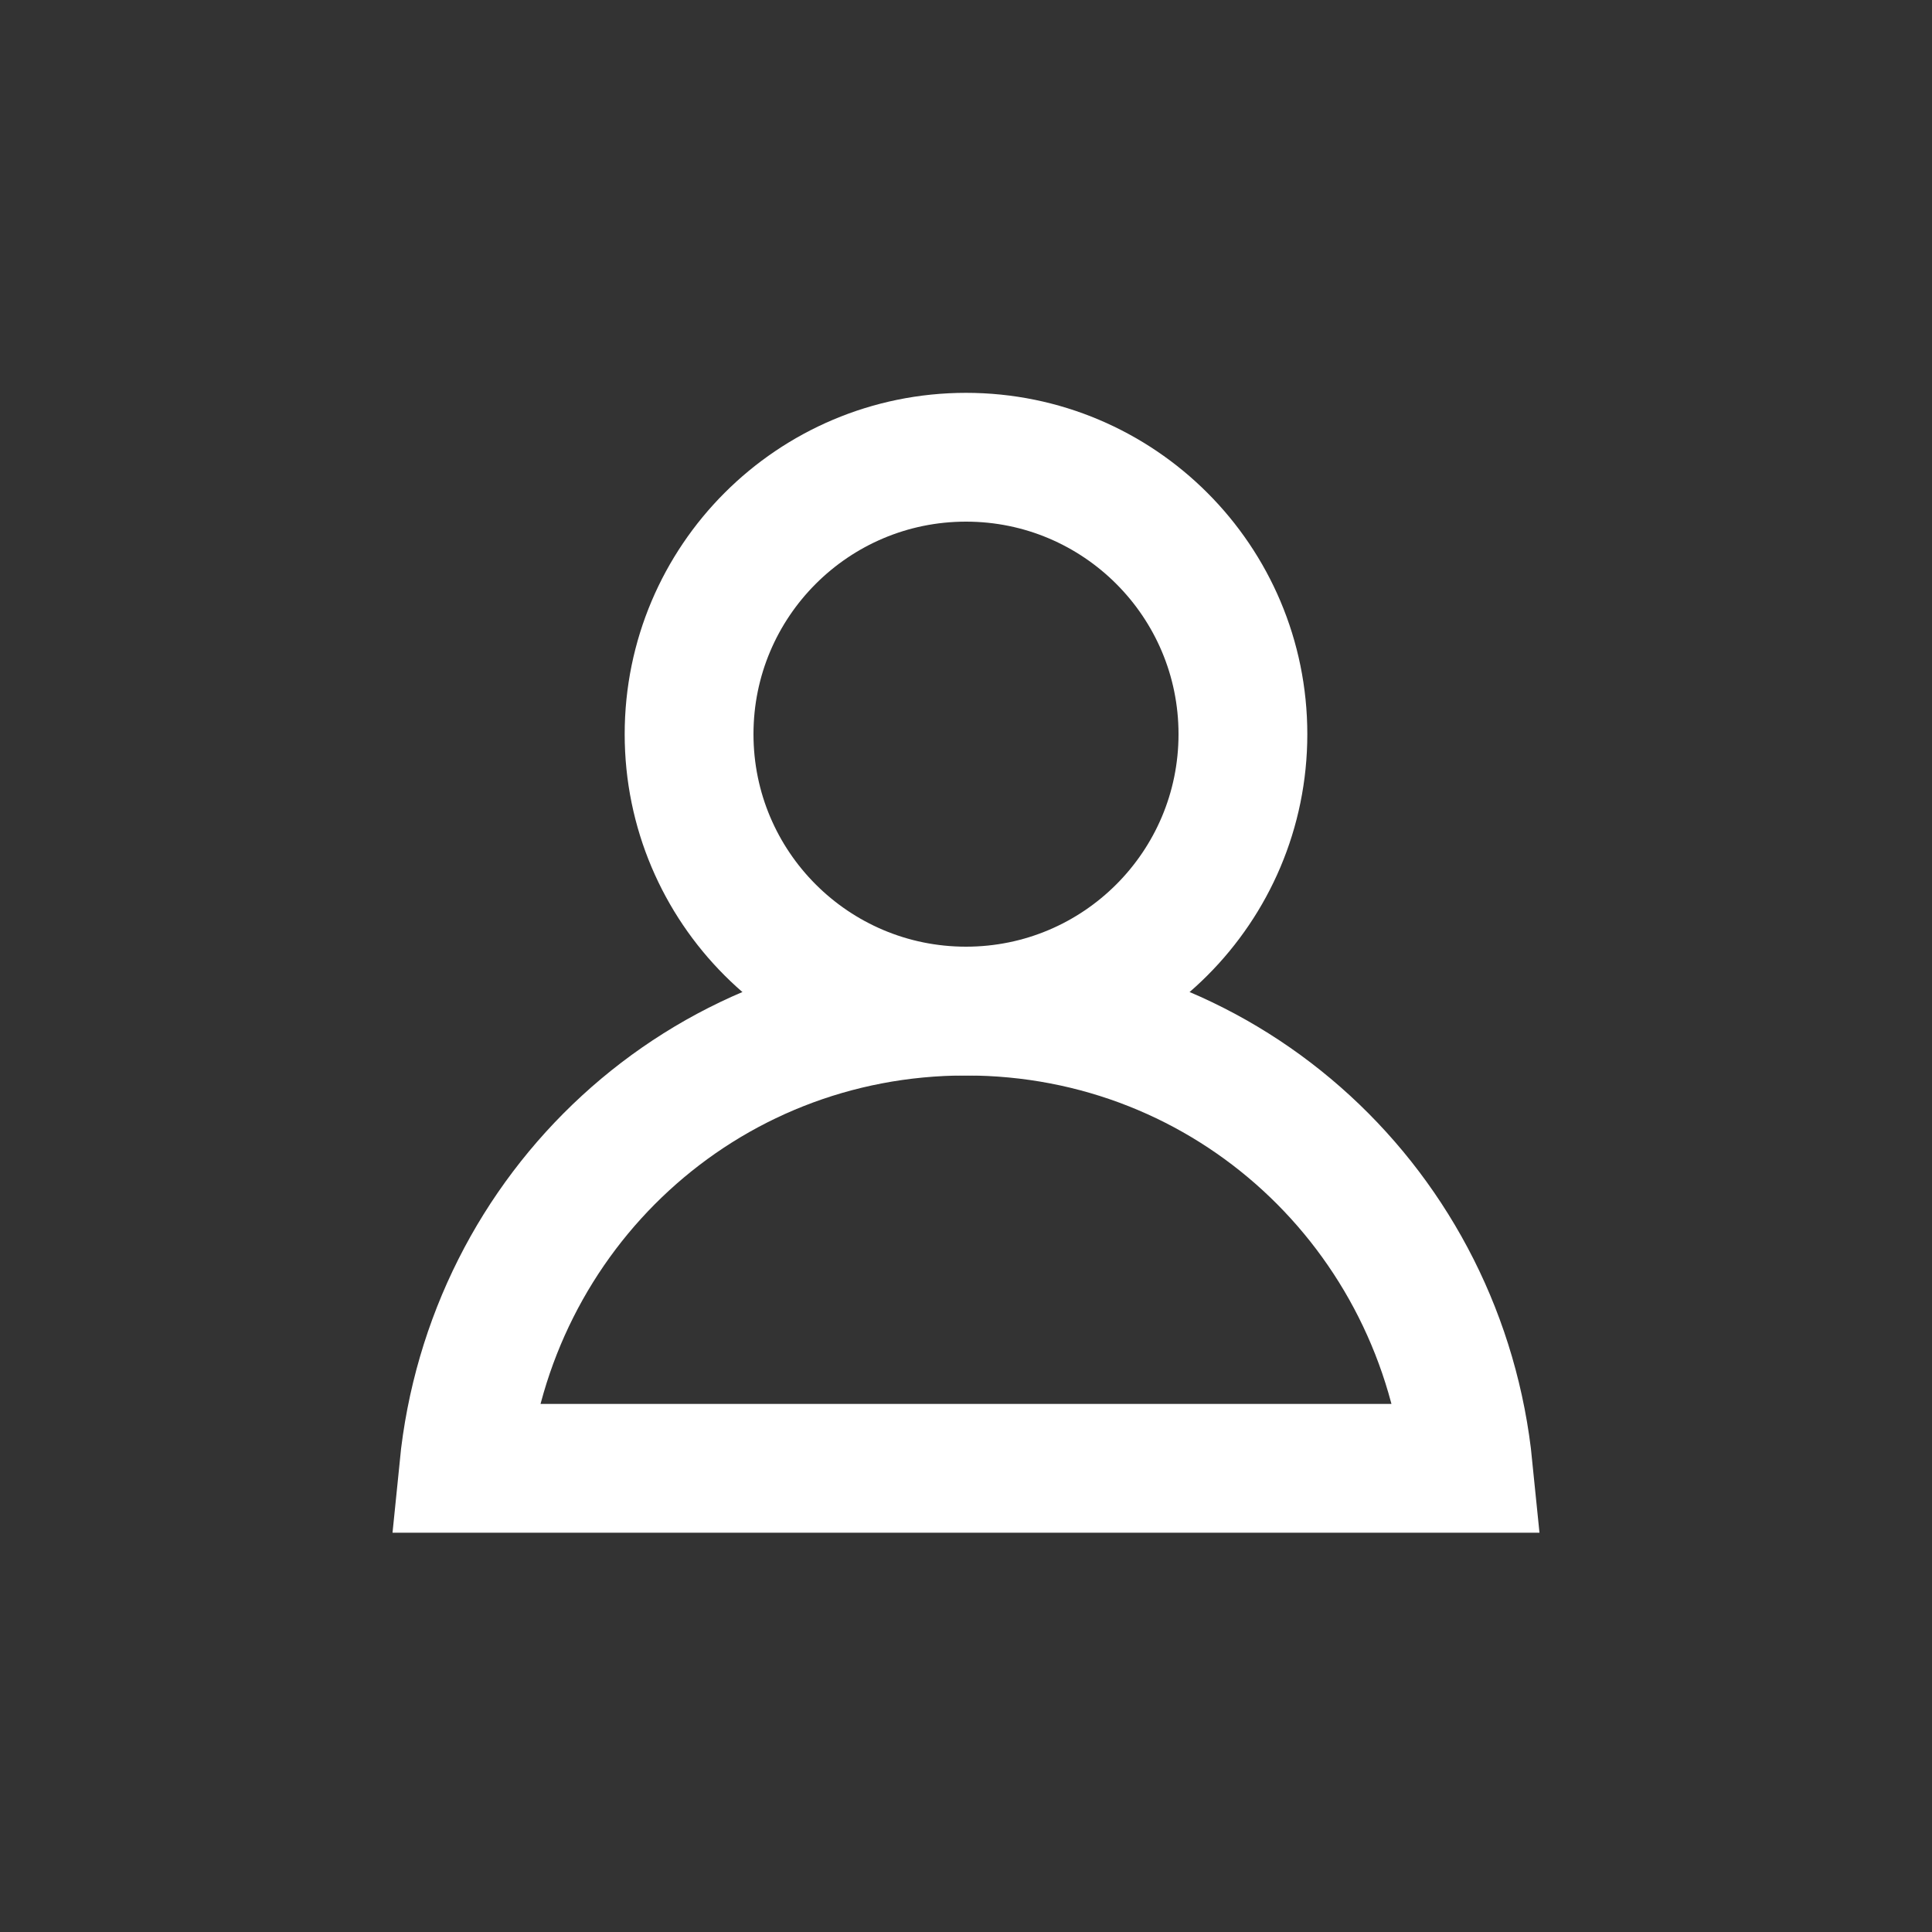
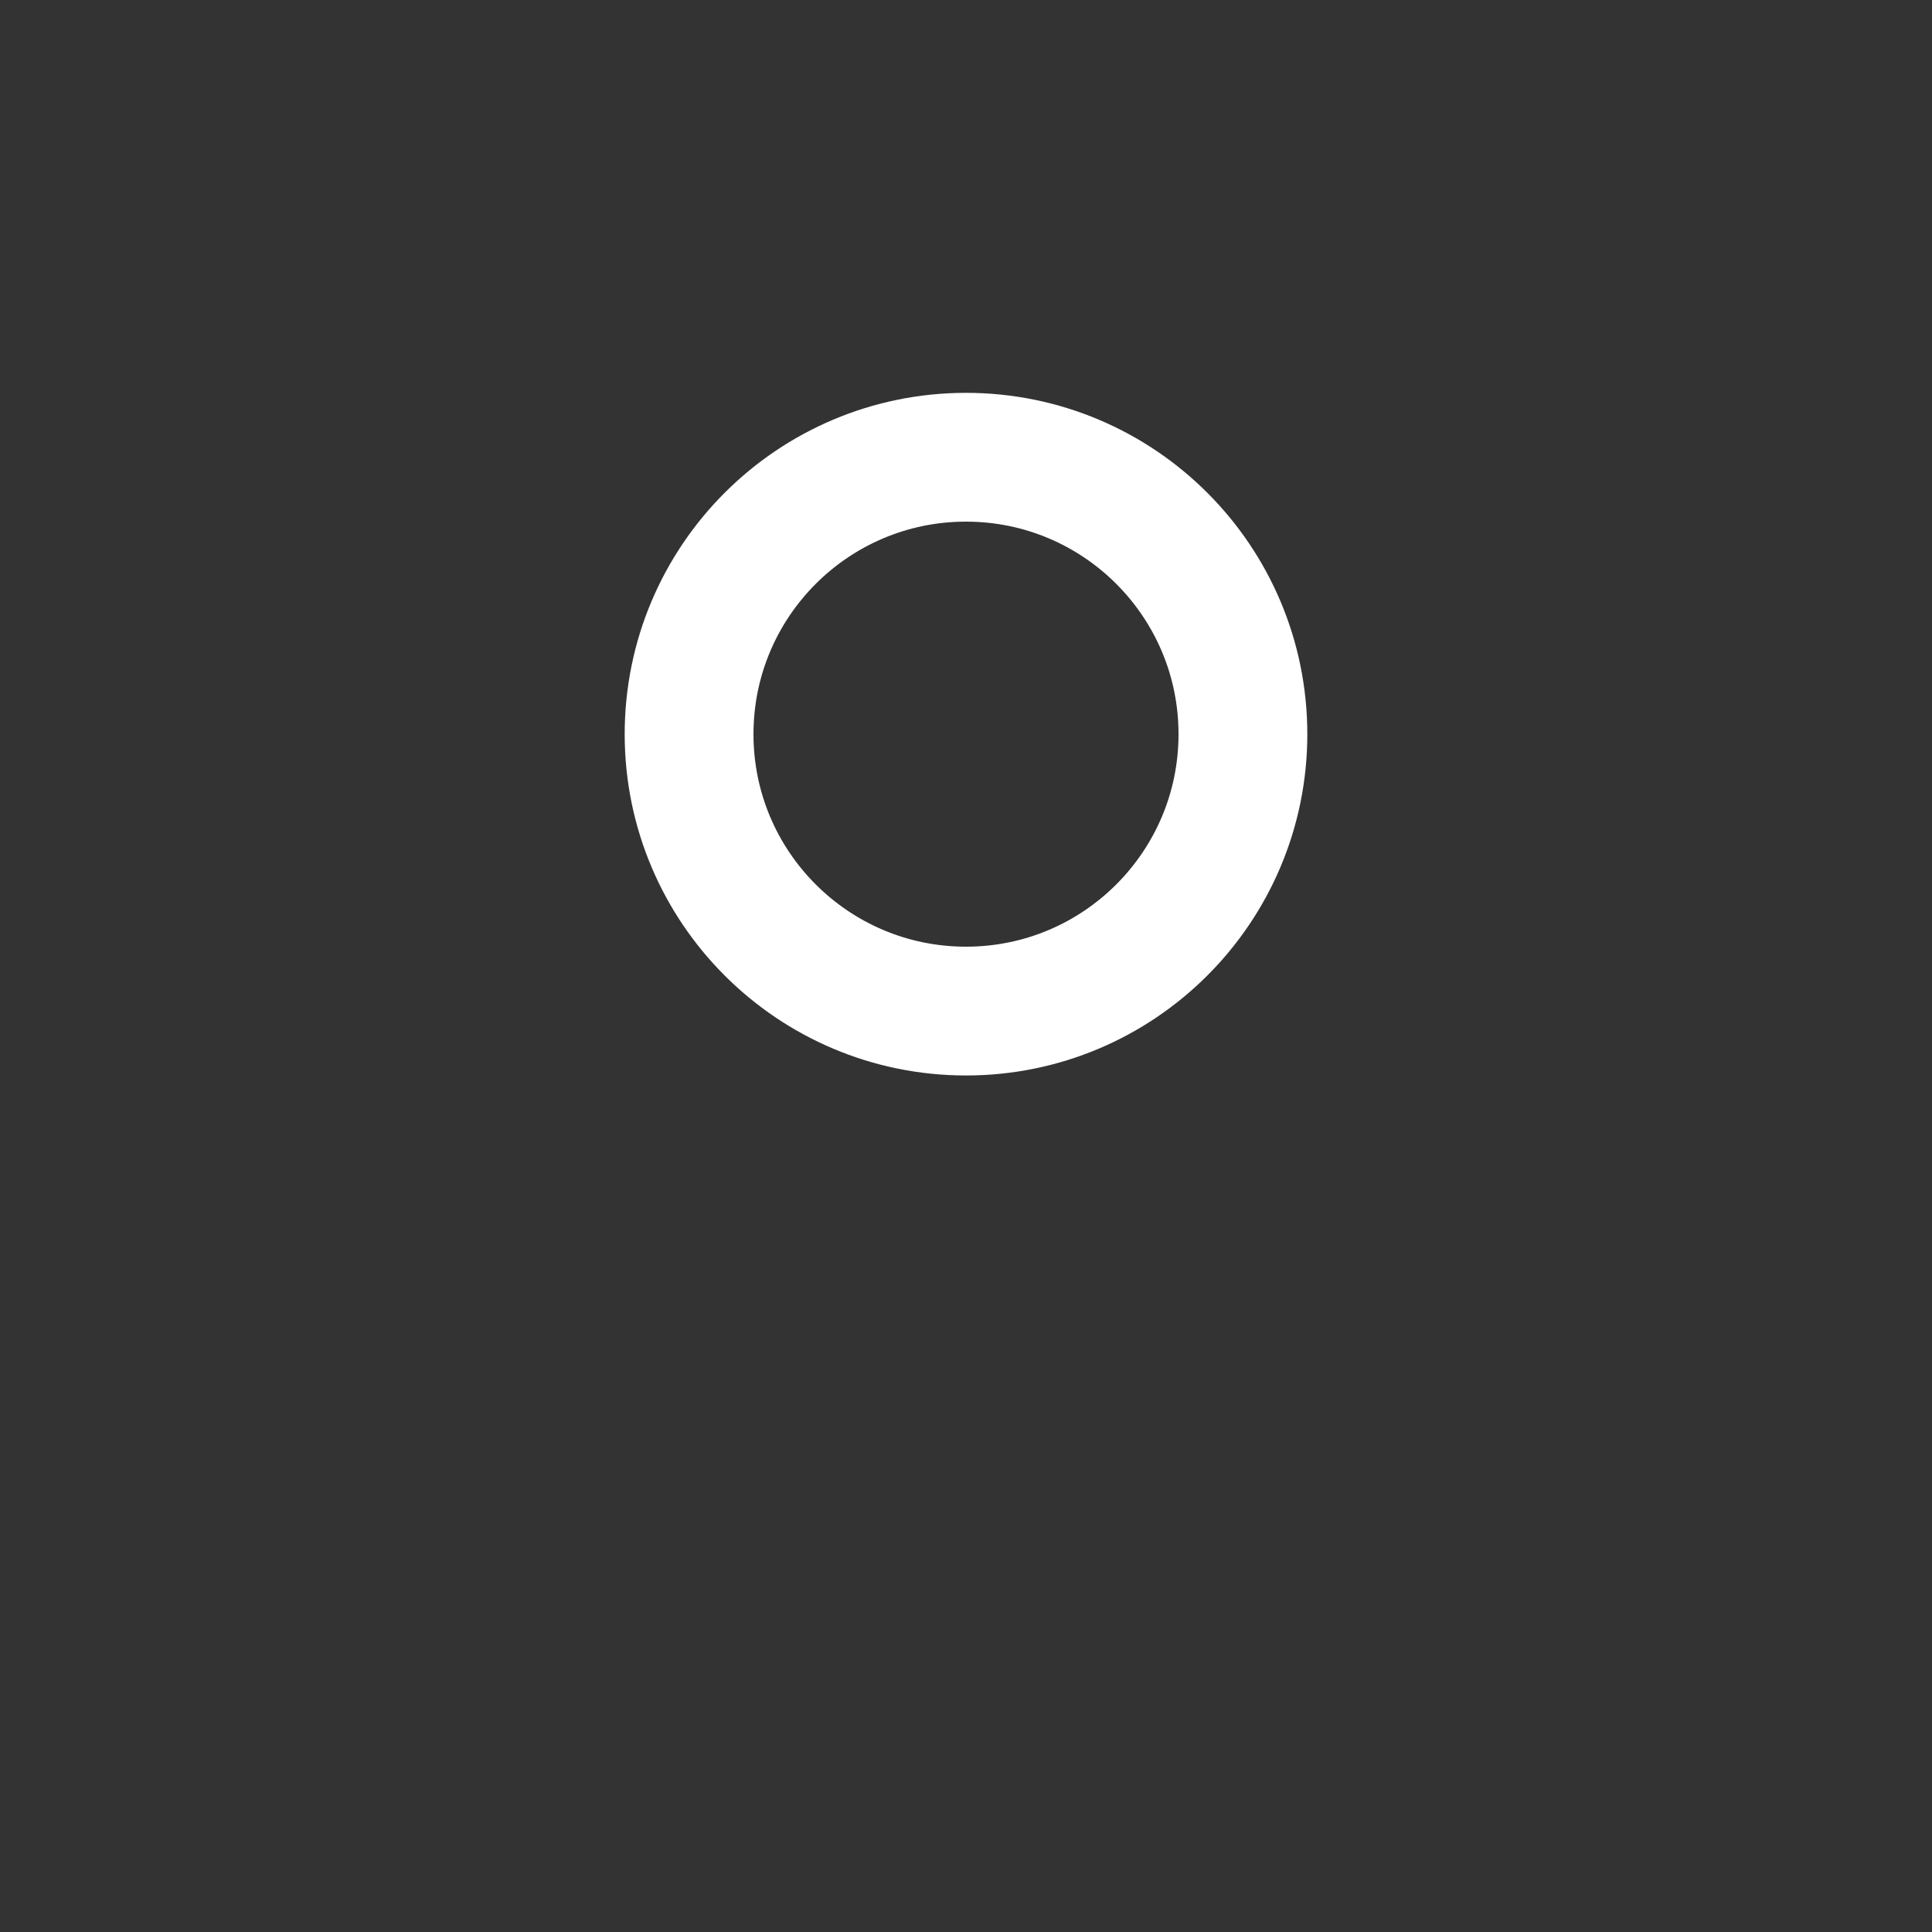
<svg xmlns="http://www.w3.org/2000/svg" version="1.1" id="Layer_1" x="0px" y="0px" viewBox="0 0 30 30" style="enable-background:new 0 0 30 30;" xml:space="preserve">
  <rect x="0" y="0" width="30" height="30" fill="#333333" stroke="none" />
  <style type="text/css">
	.st0{fill:none;stroke:#ffffff;stroke-width:2;stroke-miterlimit:10;}
</style>
  <g>
    <circle class="st0" cx="15" cy="11.4" r="4.3" />
-     <path class="st0" d="M22.8,22.8H7.2c0.4-4,3.7-7.1,7.8-7.1C19.1,15.7,22.4,18.8,22.8,22.8z" />
  </g>
</svg>